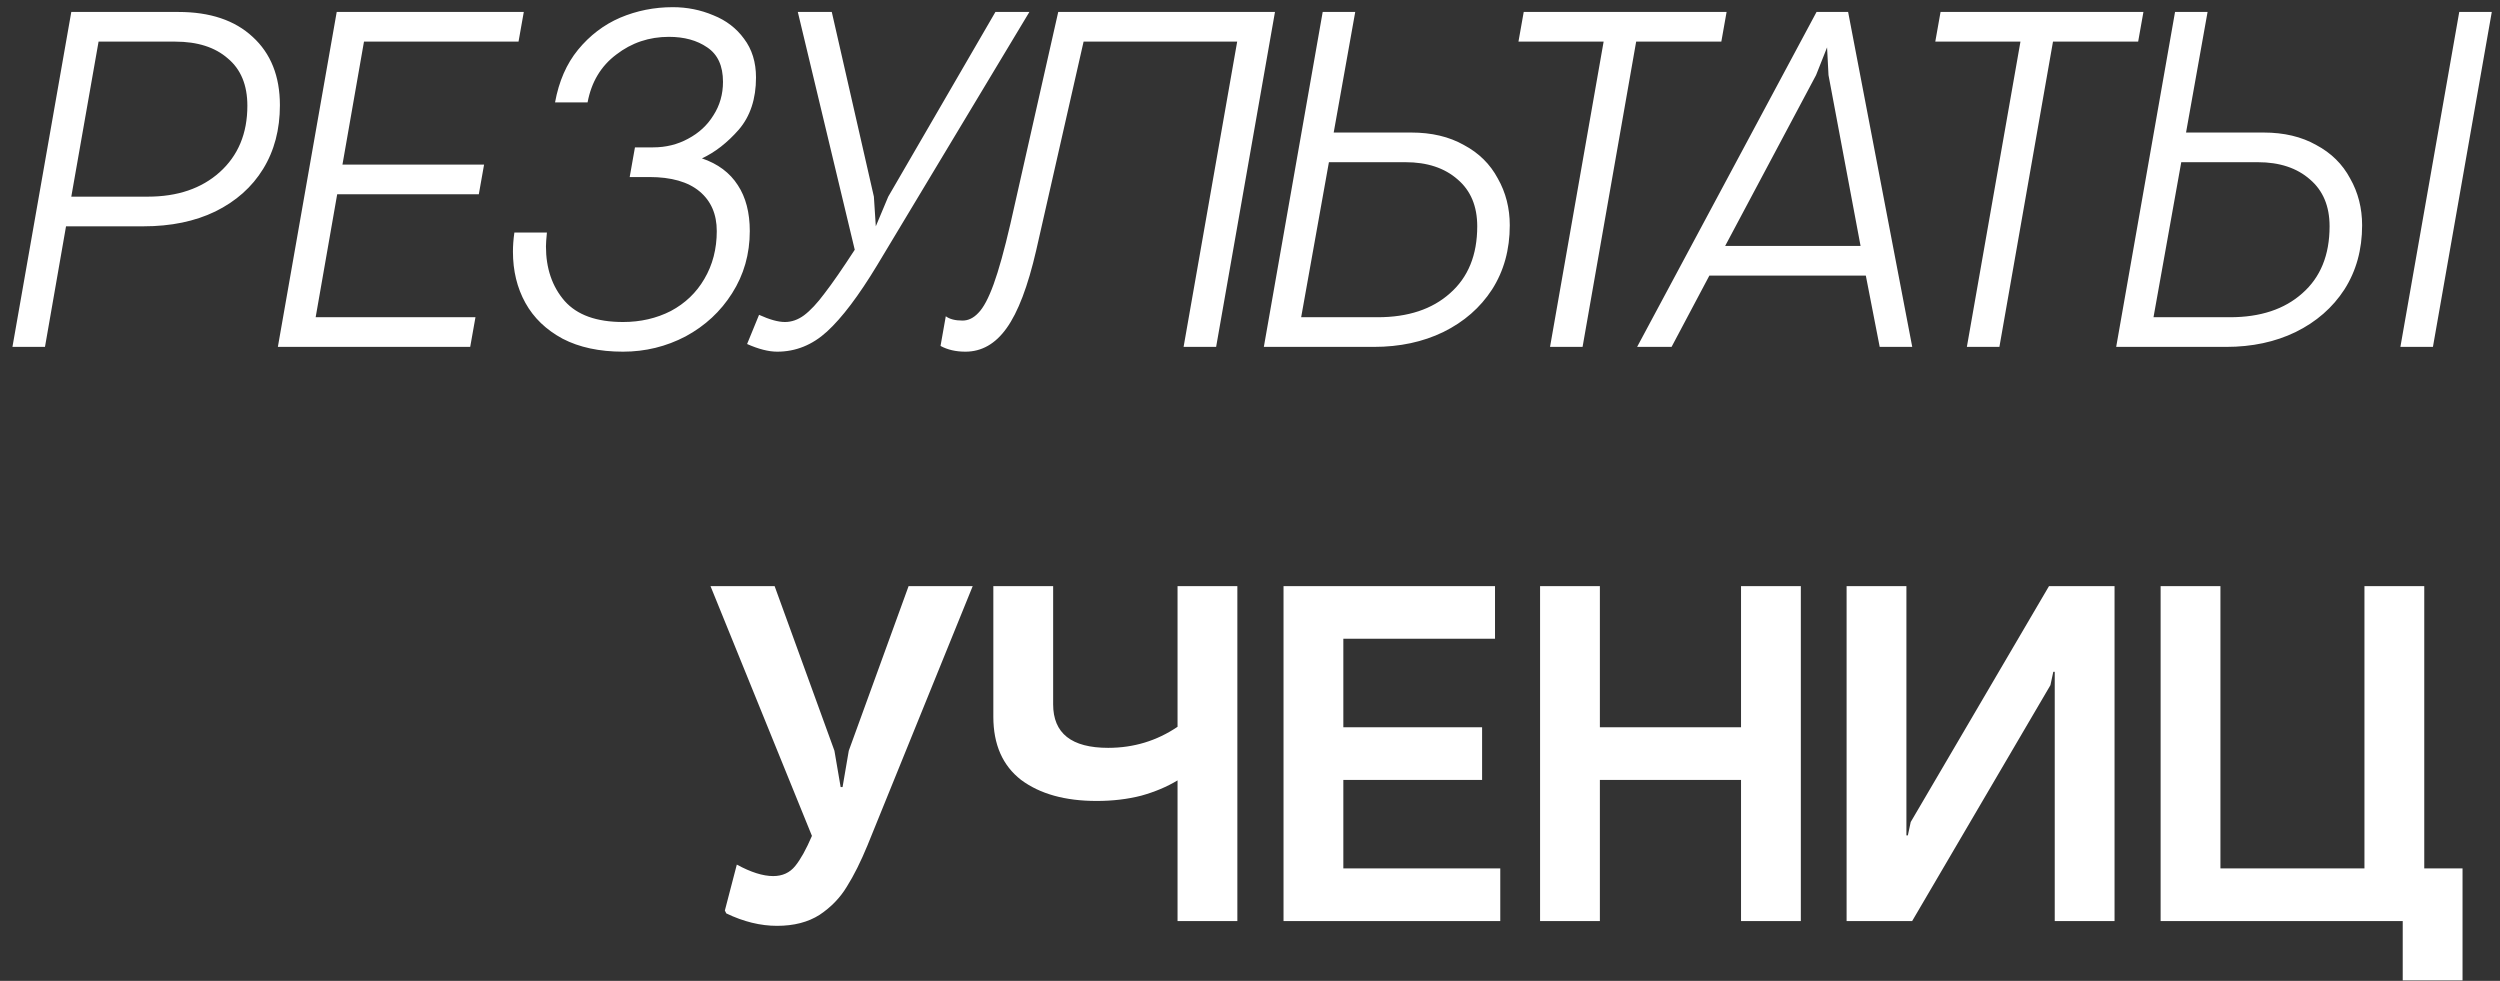
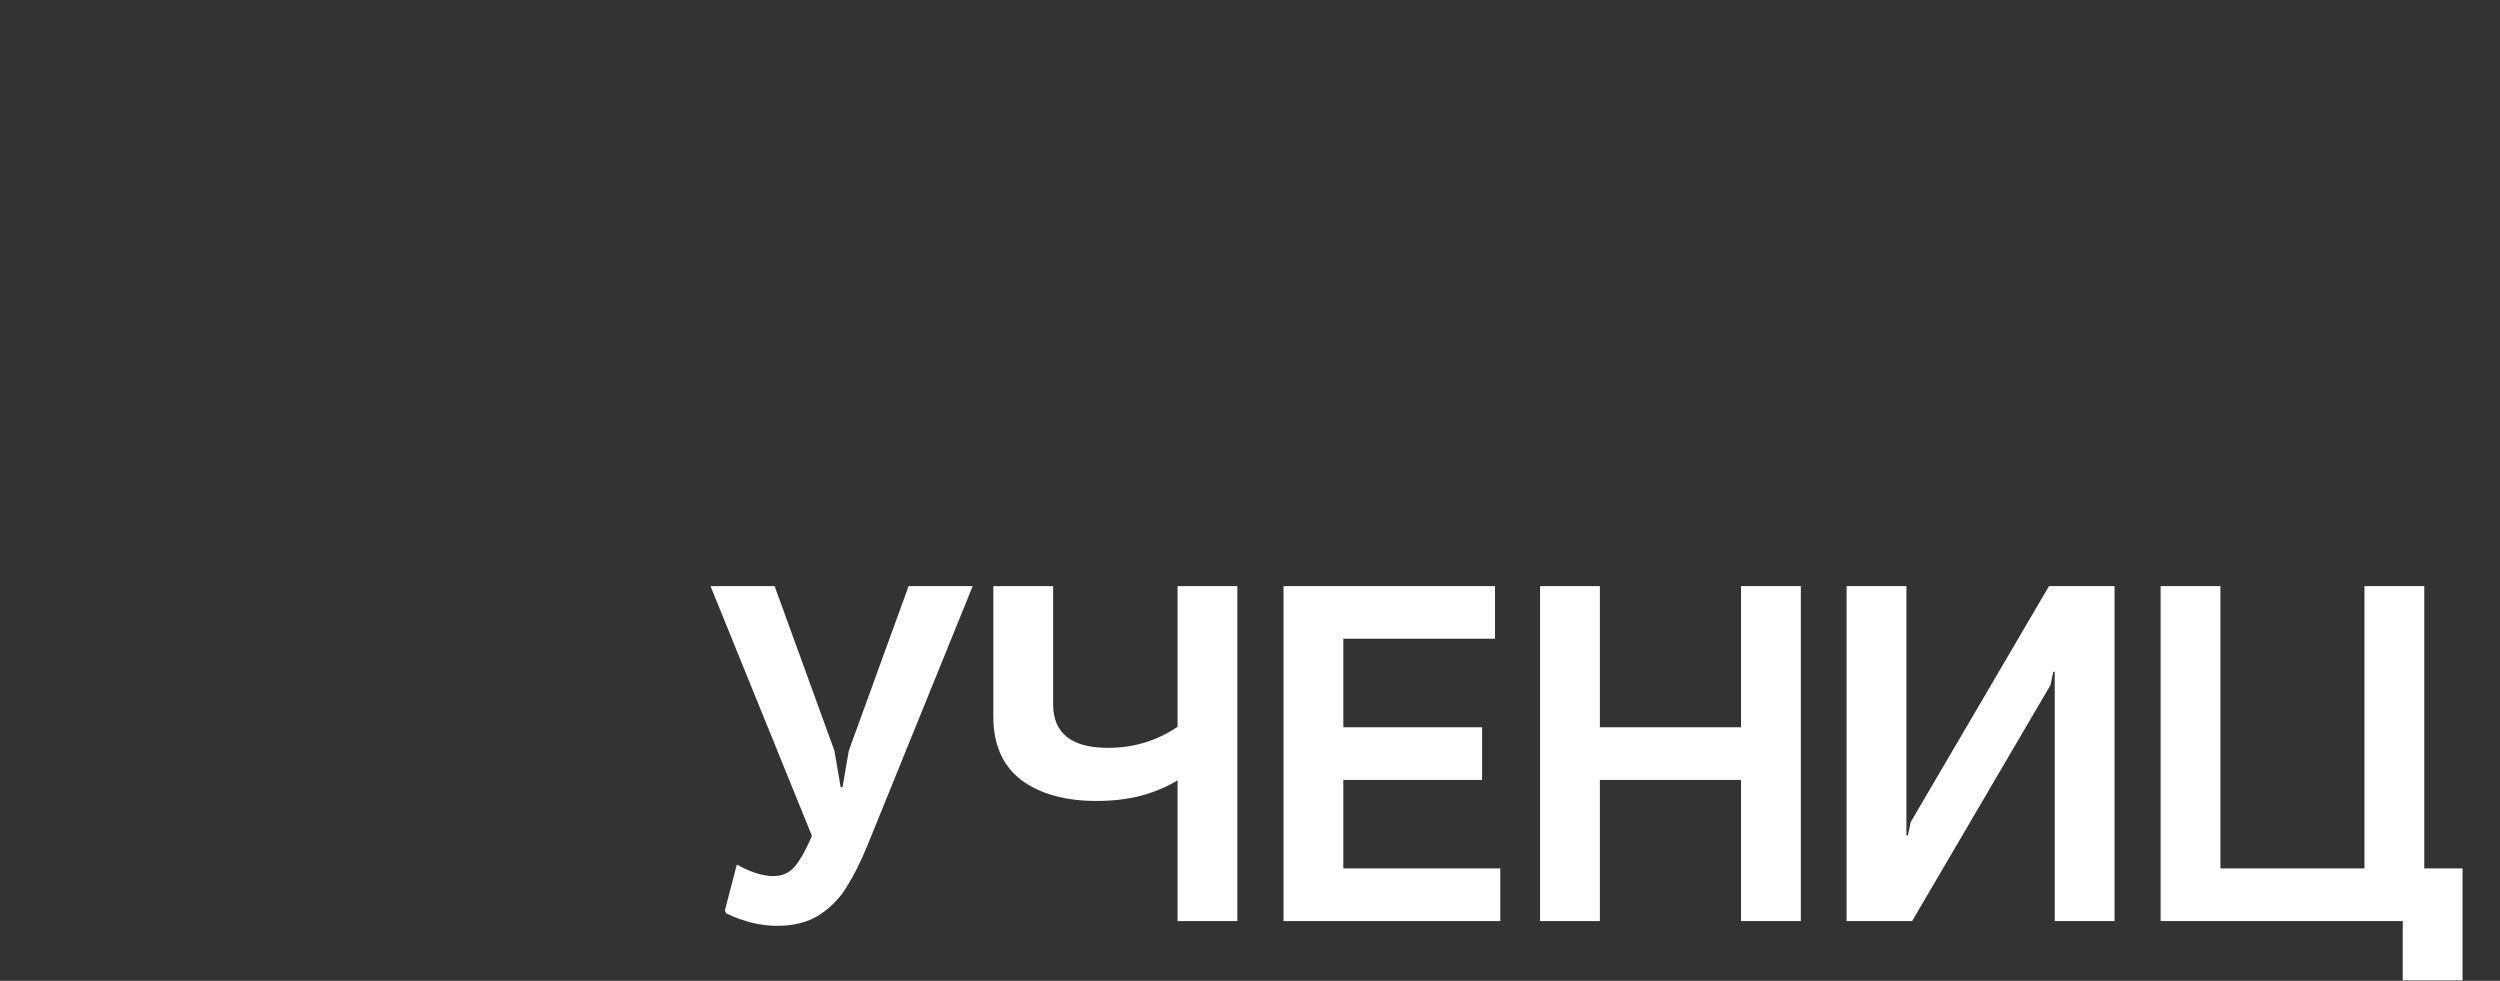
<svg xmlns="http://www.w3.org/2000/svg" width="209" height="82" viewBox="0 0 209 82" fill="none">
  <rect x="0" y="0" width="209" height="82" fill="#333333" stroke="none" />
-   <path d="M5.96 1H14.92C17.56 1 19.627 1.693 21.12 3.08C22.64 4.467 23.4 6.373 23.4 8.8C23.4 10.827 22.933 12.6 22 14.12C21.067 15.64 19.733 16.827 18 17.68C16.293 18.507 14.293 18.92 12 18.92H5.52L3.76 29H1.04L5.96 1ZM12.36 16.44C14.84 16.44 16.84 15.76 18.36 14.4C19.907 13.013 20.68 11.16 20.68 8.84C20.68 7.107 20.133 5.787 19.04 4.88C17.973 3.947 16.507 3.48 14.64 3.48H8.24L5.96 16.44H12.36ZM28.149 1H43.789L43.349 3.48H30.429L28.629 13.76H40.469L40.029 16.24H28.189L26.389 26.52H39.749L39.309 29H23.229L28.149 1ZM52.082 29.4C50.108 29.4 48.428 29.04 47.042 28.32C45.655 27.573 44.615 26.573 43.922 25.32C43.228 24.067 42.882 22.64 42.882 21.04C42.882 20.533 42.922 20 43.002 19.44H45.722C45.669 19.973 45.642 20.36 45.642 20.6C45.642 22.44 46.162 23.96 47.202 25.16C48.242 26.333 49.868 26.92 52.082 26.92C53.548 26.92 54.882 26.613 56.082 26C57.282 25.36 58.215 24.467 58.882 23.32C59.575 22.147 59.922 20.813 59.922 19.32C59.922 17.907 59.442 16.8 58.482 16C57.522 15.2 56.122 14.8 54.282 14.8H52.642L53.082 12.32H54.602C55.669 12.32 56.642 12.08 57.522 11.6C58.428 11.12 59.135 10.467 59.642 9.64C60.175 8.813 60.442 7.88 60.442 6.84C60.442 5.507 60.002 4.547 59.122 3.96C58.269 3.373 57.202 3.08 55.922 3.08C54.269 3.08 52.802 3.573 51.522 4.56C50.242 5.52 49.442 6.853 49.122 8.56H46.402C46.722 6.8 47.362 5.333 48.322 4.16C49.309 2.96 50.482 2.067 51.842 1.48C53.228 0.893 54.695 0.6 56.242 0.6C57.442 0.6 58.575 0.827 59.642 1.28C60.709 1.707 61.562 2.36 62.202 3.24C62.868 4.12 63.202 5.2 63.202 6.48C63.202 8.267 62.722 9.72 61.762 10.84C60.802 11.933 59.775 12.733 58.682 13.24C60.015 13.693 61.015 14.44 61.682 15.48C62.349 16.493 62.682 17.773 62.682 19.32C62.682 21.24 62.188 22.973 61.202 24.52C60.242 26.04 58.949 27.24 57.322 28.12C55.695 28.973 53.949 29.4 52.082 29.4ZM64.977 29.4C64.257 29.4 63.417 29.187 62.457 28.76L63.457 26.32C64.337 26.72 65.057 26.92 65.617 26.92C66.177 26.92 66.71 26.733 67.217 26.36C67.751 25.96 68.324 25.347 68.937 24.52C69.577 23.693 70.417 22.48 71.457 20.88L66.697 1H69.537L73.057 16.44L73.217 18.92L74.257 16.44L83.217 1H86.057L73.337 22.16C71.79 24.72 70.391 26.573 69.137 27.72C67.91 28.84 66.524 29.4 64.977 29.4ZM80.708 29.4C79.908 29.4 79.215 29.24 78.628 28.92L79.068 26.44C79.388 26.68 79.855 26.8 80.468 26.8C80.948 26.8 81.388 26.587 81.788 26.16C82.215 25.733 82.641 24.933 83.068 23.76C83.495 22.587 83.961 20.907 84.468 18.72L88.468 1H106.588L101.668 29H98.948L103.428 3.48H90.588L86.628 20.92C85.934 23.933 85.108 26.107 84.148 27.44C83.215 28.747 82.068 29.4 80.708 29.4ZM110.577 1H113.297L111.497 11.08H117.977C119.684 11.08 121.151 11.427 122.377 12.12C123.631 12.787 124.577 13.72 125.217 14.92C125.884 16.093 126.217 17.4 126.217 18.84C126.217 20.867 125.724 22.653 124.737 24.2C123.751 25.72 122.391 26.907 120.657 27.76C118.951 28.587 117.017 29 114.857 29H105.657L110.577 1ZM115.177 26.52C117.711 26.52 119.724 25.853 121.217 24.52C122.737 23.187 123.497 21.32 123.497 18.92C123.497 17.24 122.951 15.933 121.857 15C120.764 14.04 119.311 13.56 117.497 13.56H111.097L108.777 26.52H115.177ZM134.063 3.48H126.943L127.383 1H144.343L143.903 3.48H136.783L132.303 29H129.583L134.063 3.48ZM151.863 1H154.503L159.863 29H157.143L155.983 23.04H142.903L139.743 29H136.863L151.863 1ZM155.543 20.56L152.863 6.28L152.743 3.96L151.823 6.28L144.223 20.56H155.543ZM168.91 3.48H161.79L162.23 1H179.19L178.75 3.48H171.63L167.15 29H164.43L168.91 3.48ZM181.833 1H184.553L182.753 11.08H189.233C190.94 11.08 192.407 11.427 193.633 12.12C194.887 12.787 195.833 13.72 196.473 14.92C197.14 16.093 197.473 17.4 197.473 18.84C197.473 20.867 196.98 22.653 195.993 24.2C195.007 25.72 193.647 26.907 191.913 27.76C190.207 28.587 188.273 29 186.113 29H176.913L181.833 1ZM186.433 26.52C188.967 26.52 190.98 25.853 192.473 24.52C193.993 23.187 194.753 21.32 194.753 18.92C194.753 17.24 194.207 15.933 193.113 15C192.02 14.04 190.567 13.56 188.753 13.56H182.353L180.033 26.52H186.433ZM205.593 1H208.313L203.393 29H200.673L205.593 1Z" fill="white" />
  <path d="M64.958 77.4C63.572 77.4 62.158 77.053 60.718 76.36L60.598 76.12L61.598 72.28C62.772 72.92 63.785 73.24 64.638 73.24C65.412 73.24 66.025 72.96 66.478 72.4C66.932 71.84 67.398 71 67.878 69.88L59.398 49H64.758L69.758 62.76L70.278 65.8H70.438L70.958 62.76L75.958 49H81.318L72.518 70.68C71.958 72.04 71.385 73.187 70.798 74.12C70.238 75.053 69.478 75.84 68.518 76.48C67.558 77.093 66.372 77.4 64.958 77.4ZM103.443 49V77H98.443V65.24C97.563 65.773 96.55 66.2 95.403 66.52C94.257 66.813 93.017 66.96 91.683 66.96C89.043 66.96 86.937 66.373 85.363 65.2C83.817 64 83.043 62.24 83.043 59.92V49H88.043V58.88C88.043 61.307 89.577 62.52 92.643 62.52C94.777 62.52 96.71 61.933 98.443 60.76V49H103.443ZM107.303 49H124.983V53.4H112.303V60.8H123.903V65.2H112.303V72.6H125.423V77H107.303V49ZM128.75 49H133.75V60.8H145.55V49H150.55V77H145.55V65.2H133.75V77H128.75V49ZM154.376 49H159.376V69.84H159.496L159.736 68.72L171.296 49H176.776V77H171.776V56.16H171.656L171.416 57.28L159.856 77H154.376V49ZM200.868 77H180.628V49H185.628V72.6H197.668V49H202.668V72.6H205.868V81.96H200.868V77Z" fill="white" />
</svg>